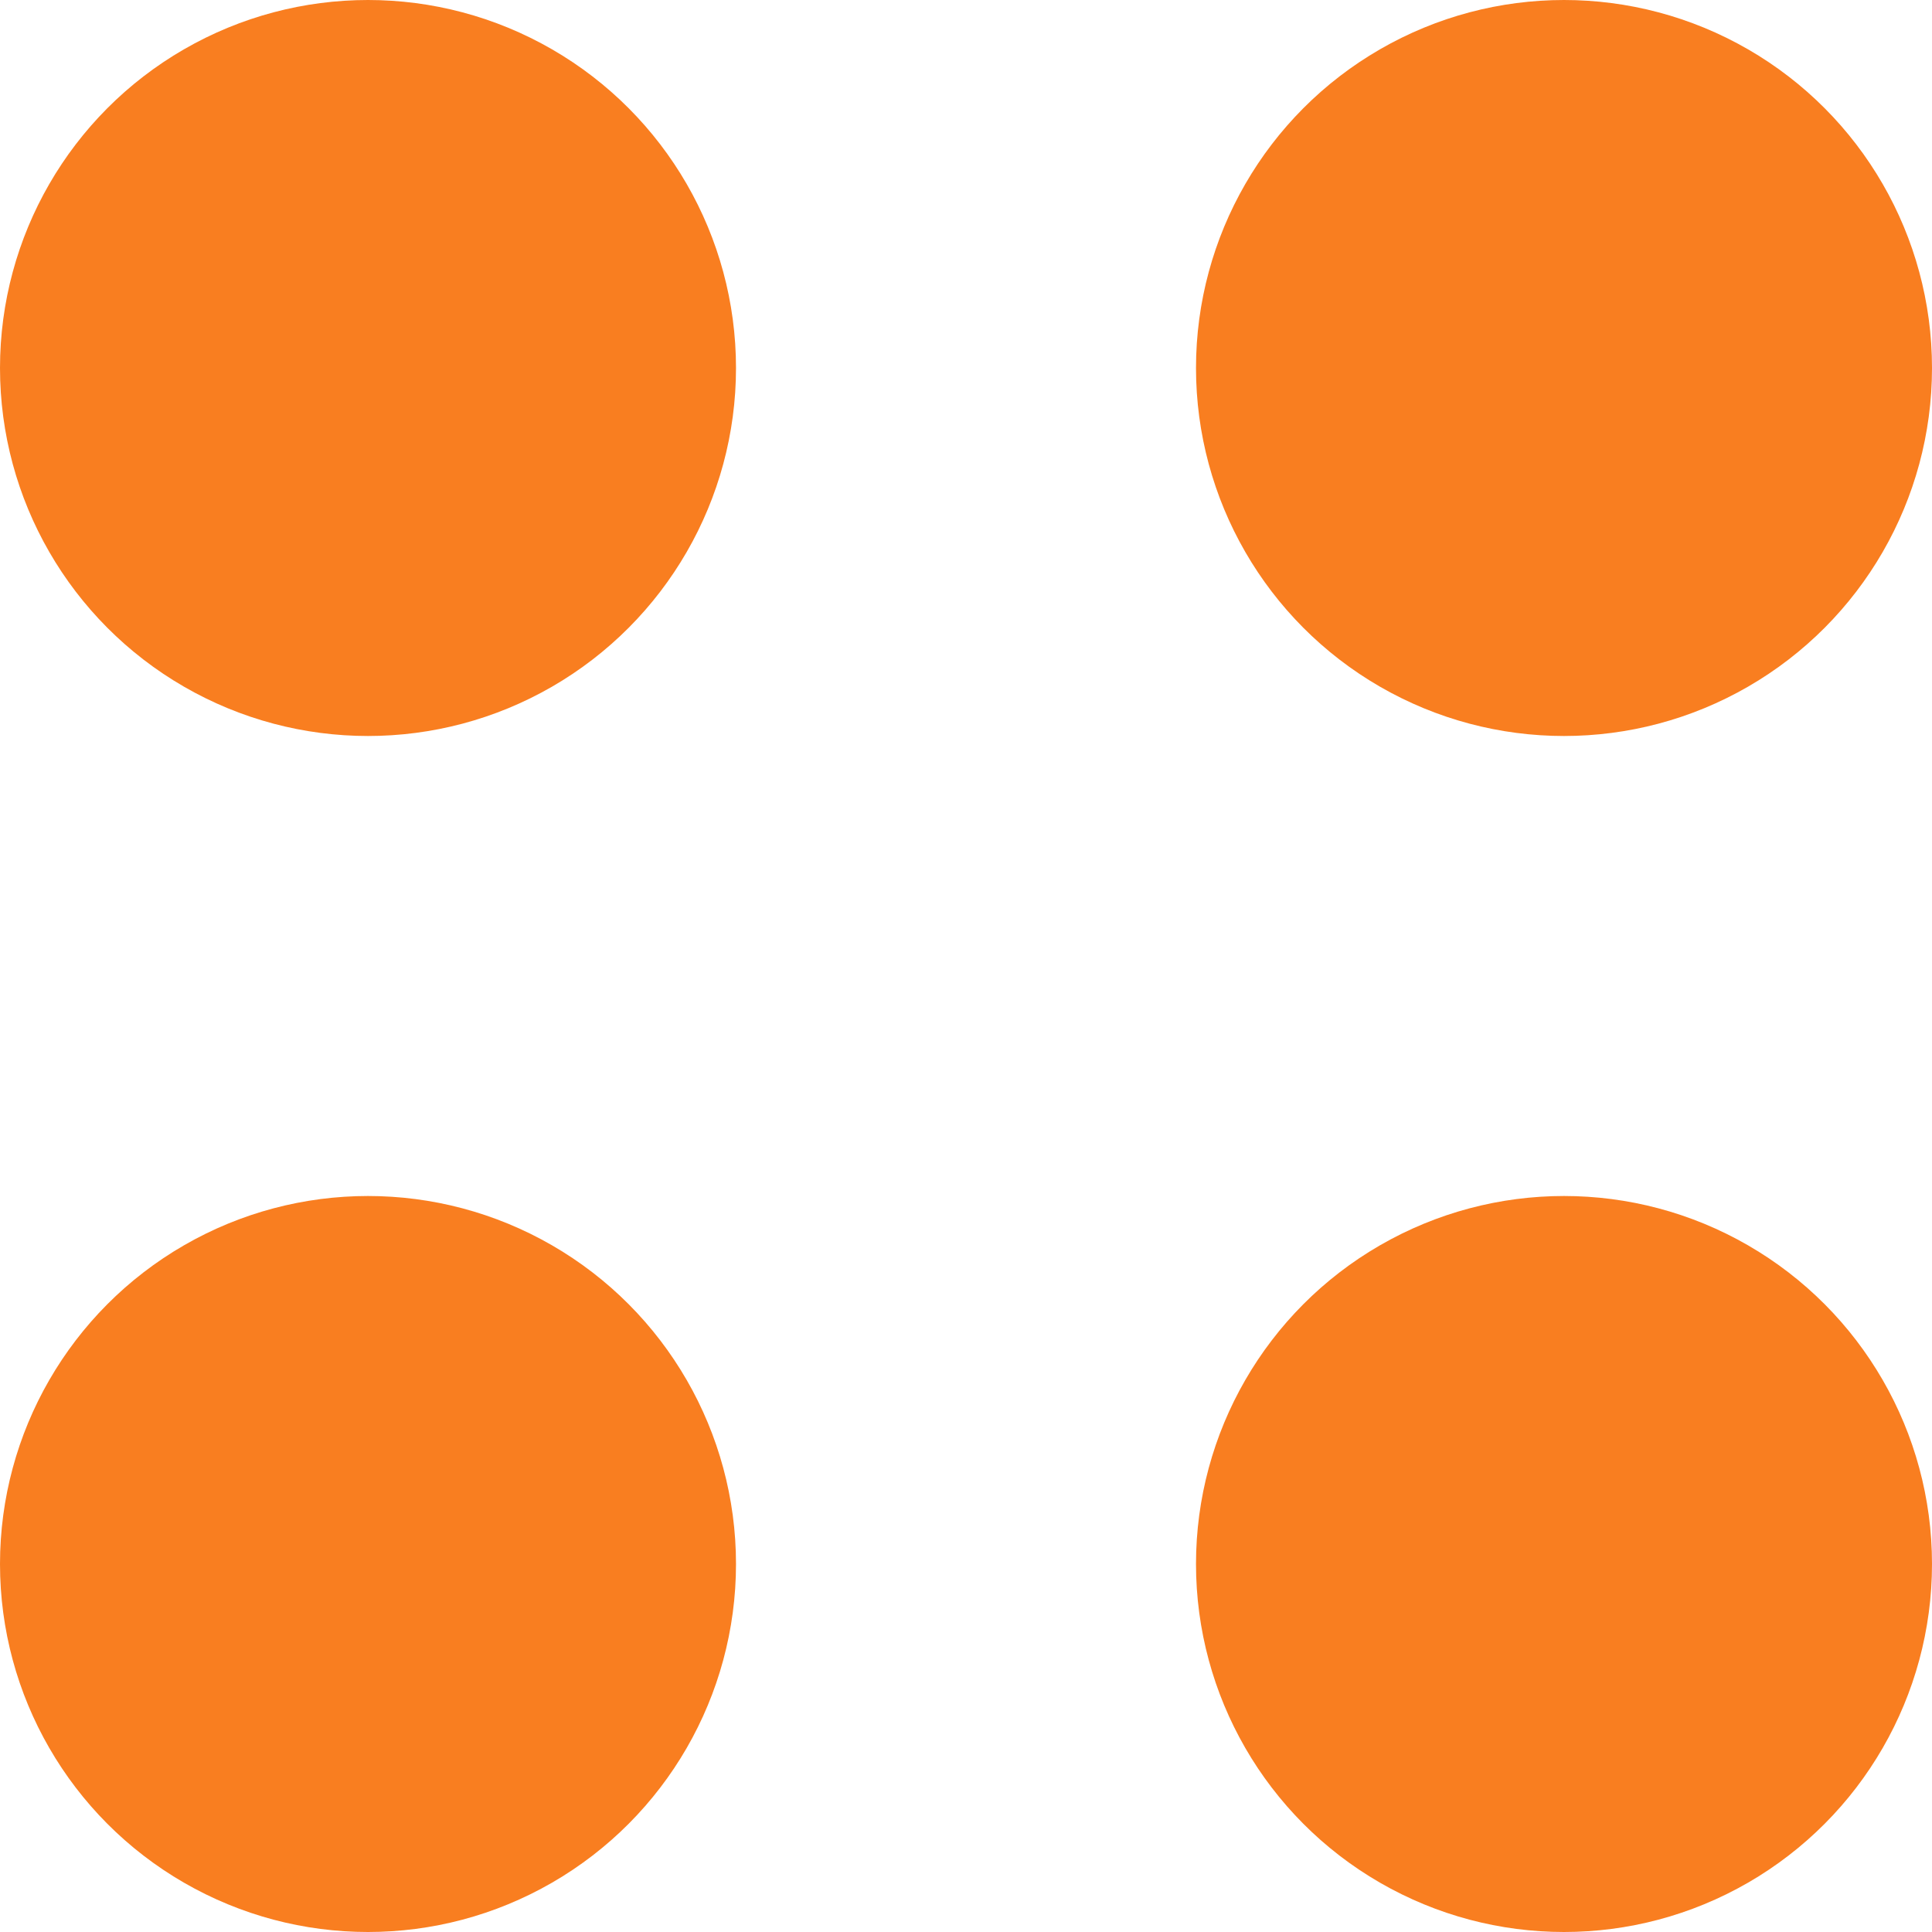
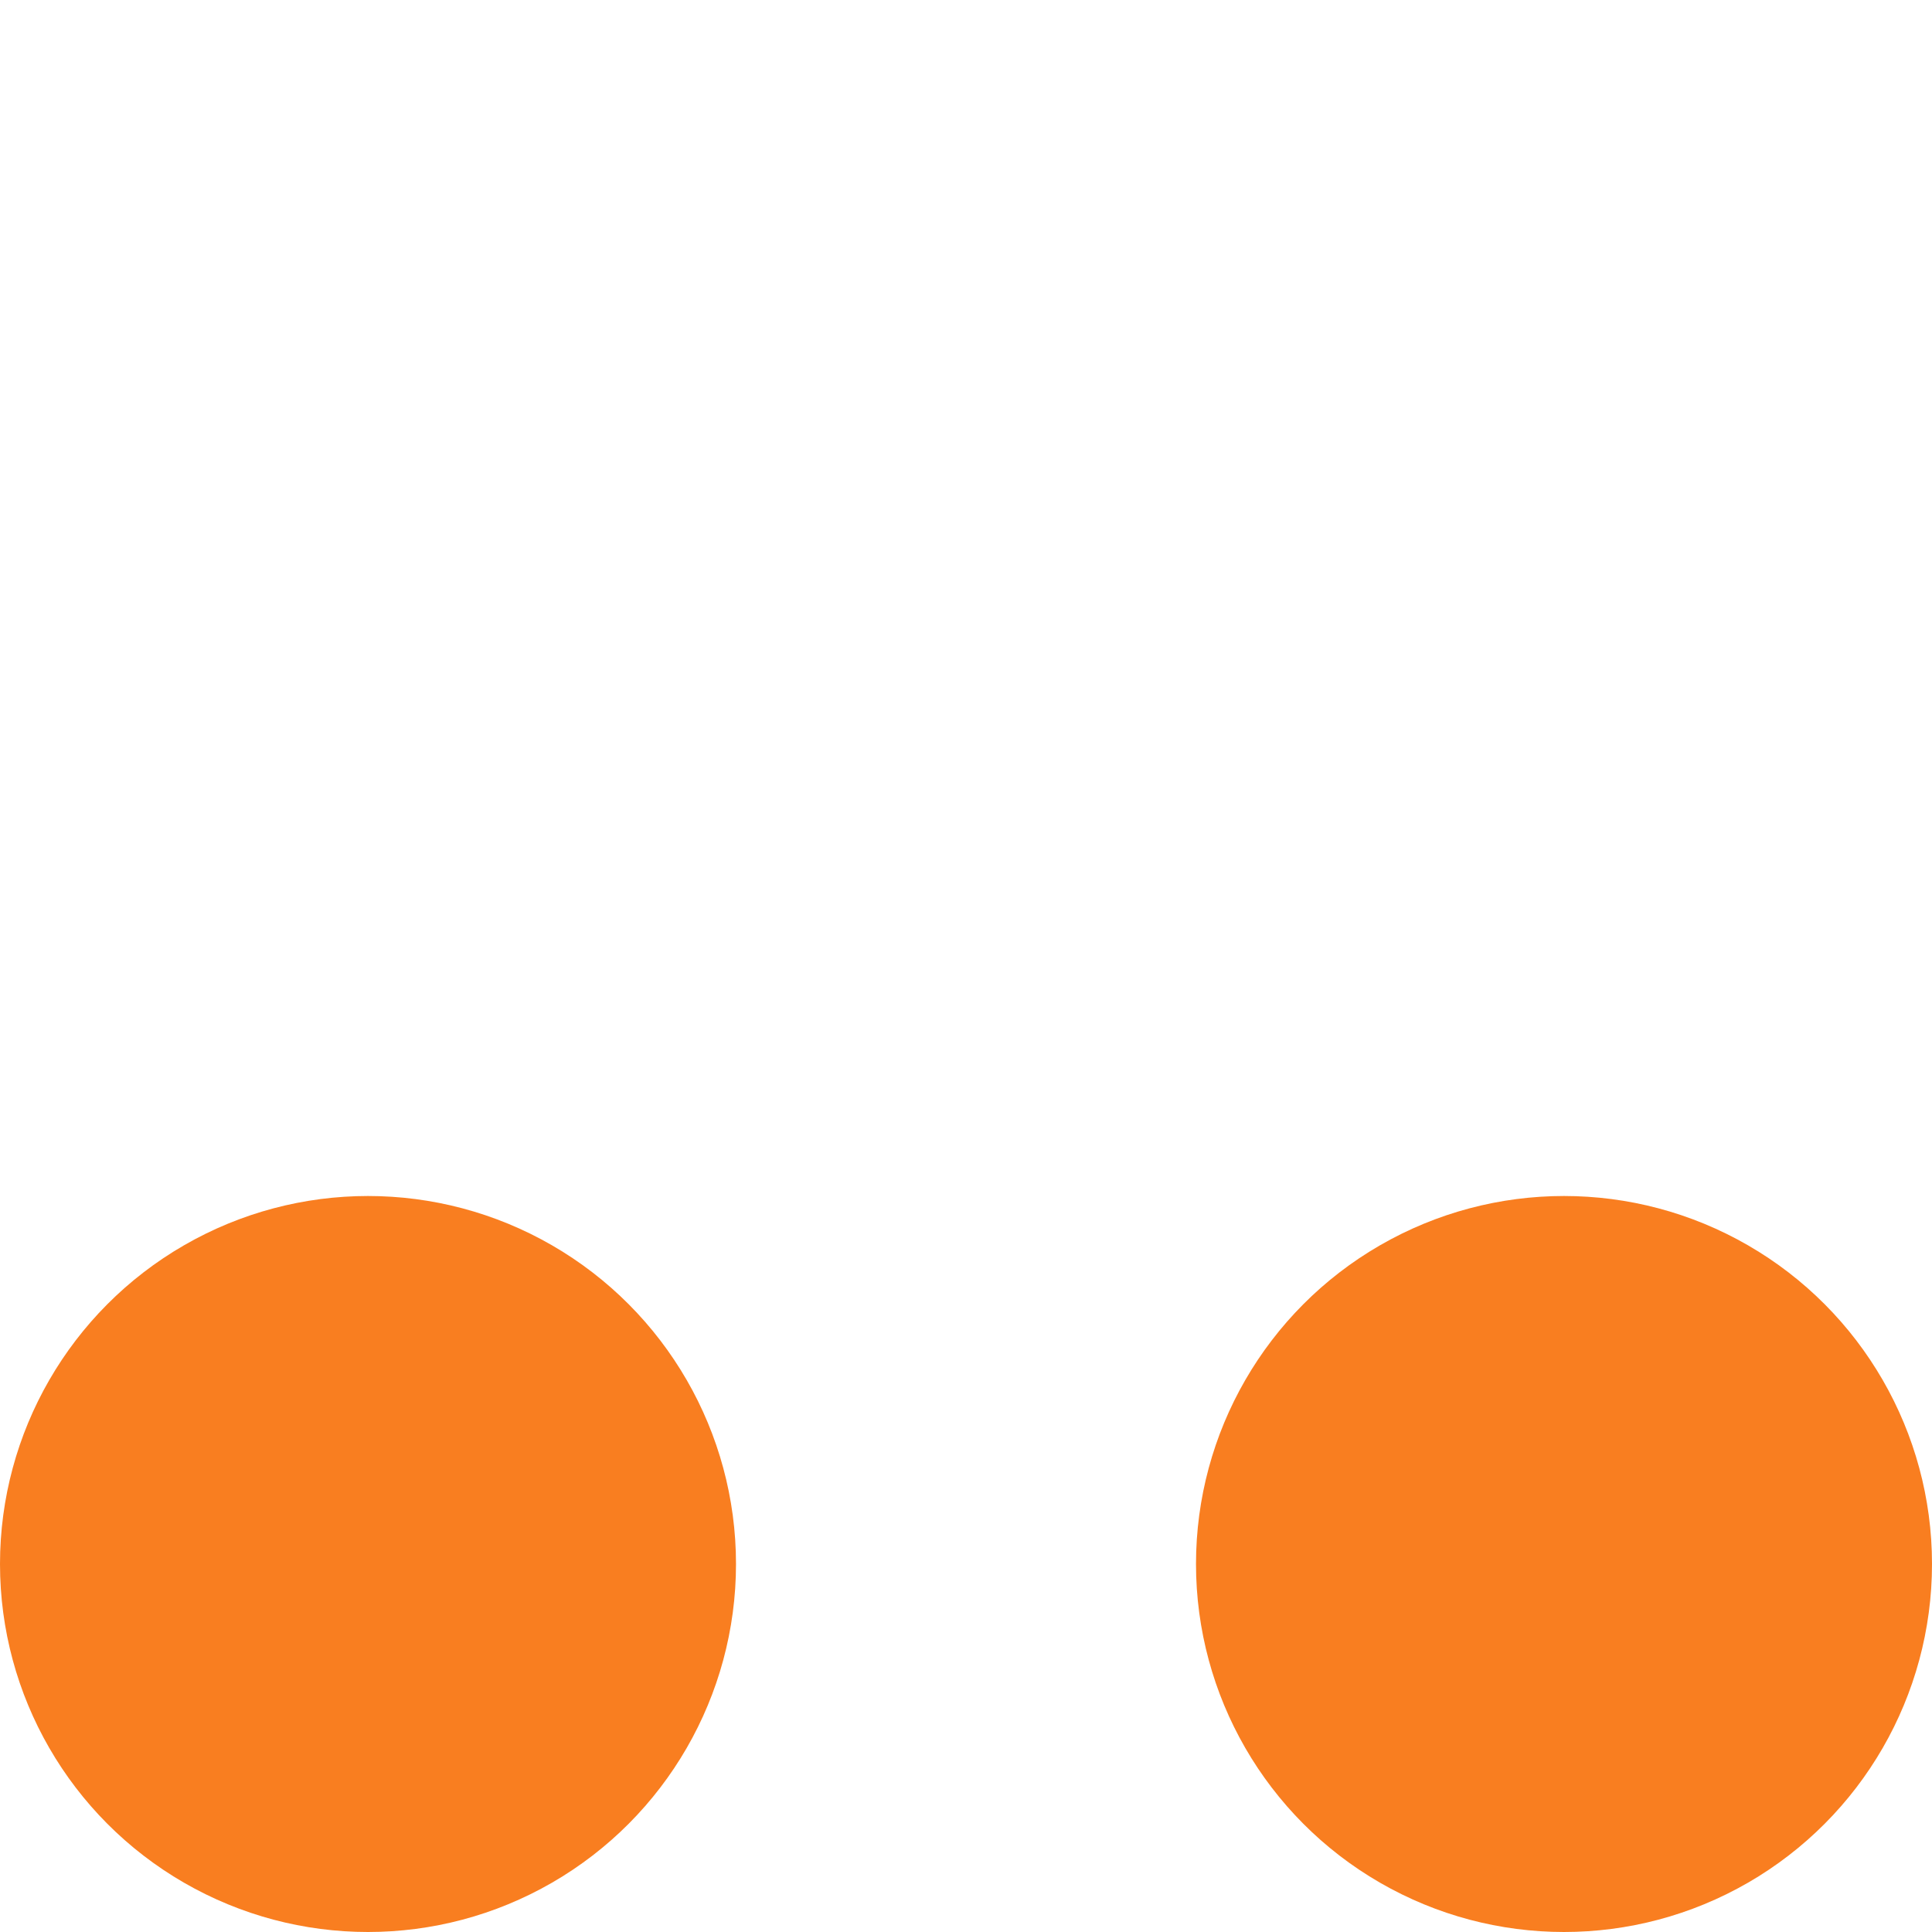
<svg xmlns="http://www.w3.org/2000/svg" width="21" height="21" viewBox="0 0 21 21" fill="none">
-   <circle cx="4" cy="4" r="4" fill="#F97E20" />
-   <circle cx="17" cy="4" r="4" fill="#F97E20" />
  <circle cx="4" cy="17" r="4" fill="#F97E20" />
  <circle cx="17" cy="17" r="4" fill="#F97E20" />
</svg>